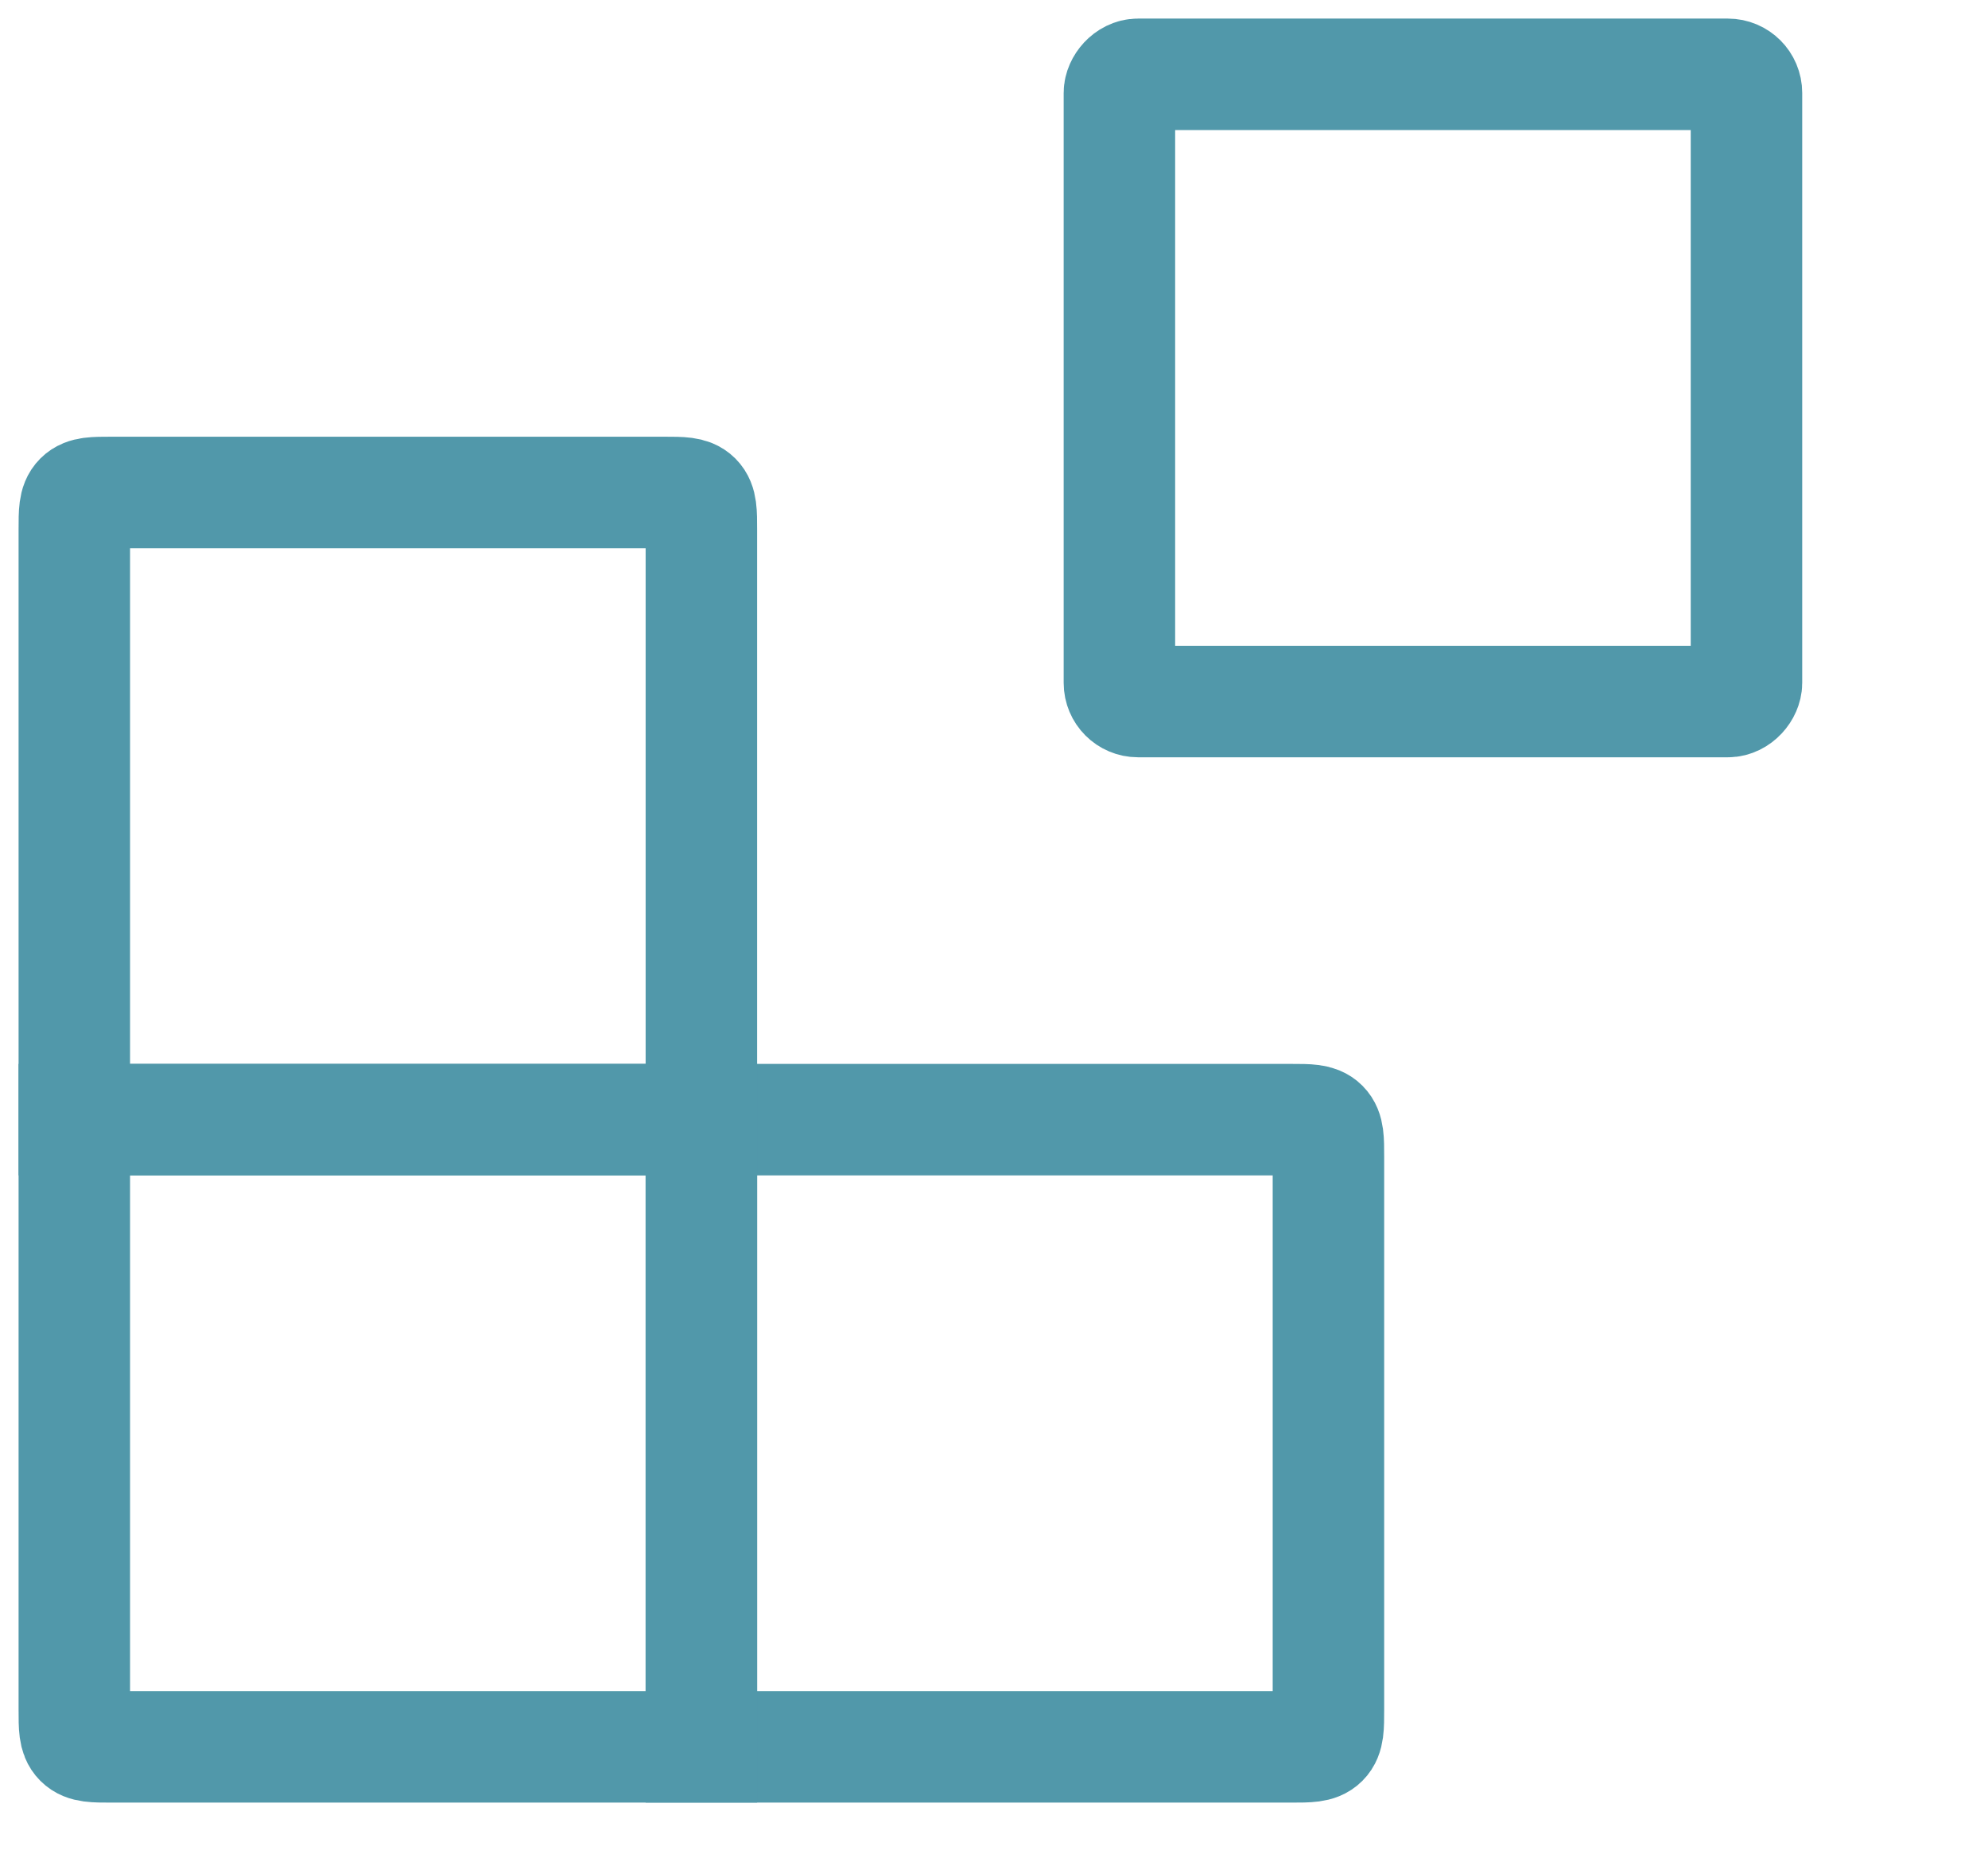
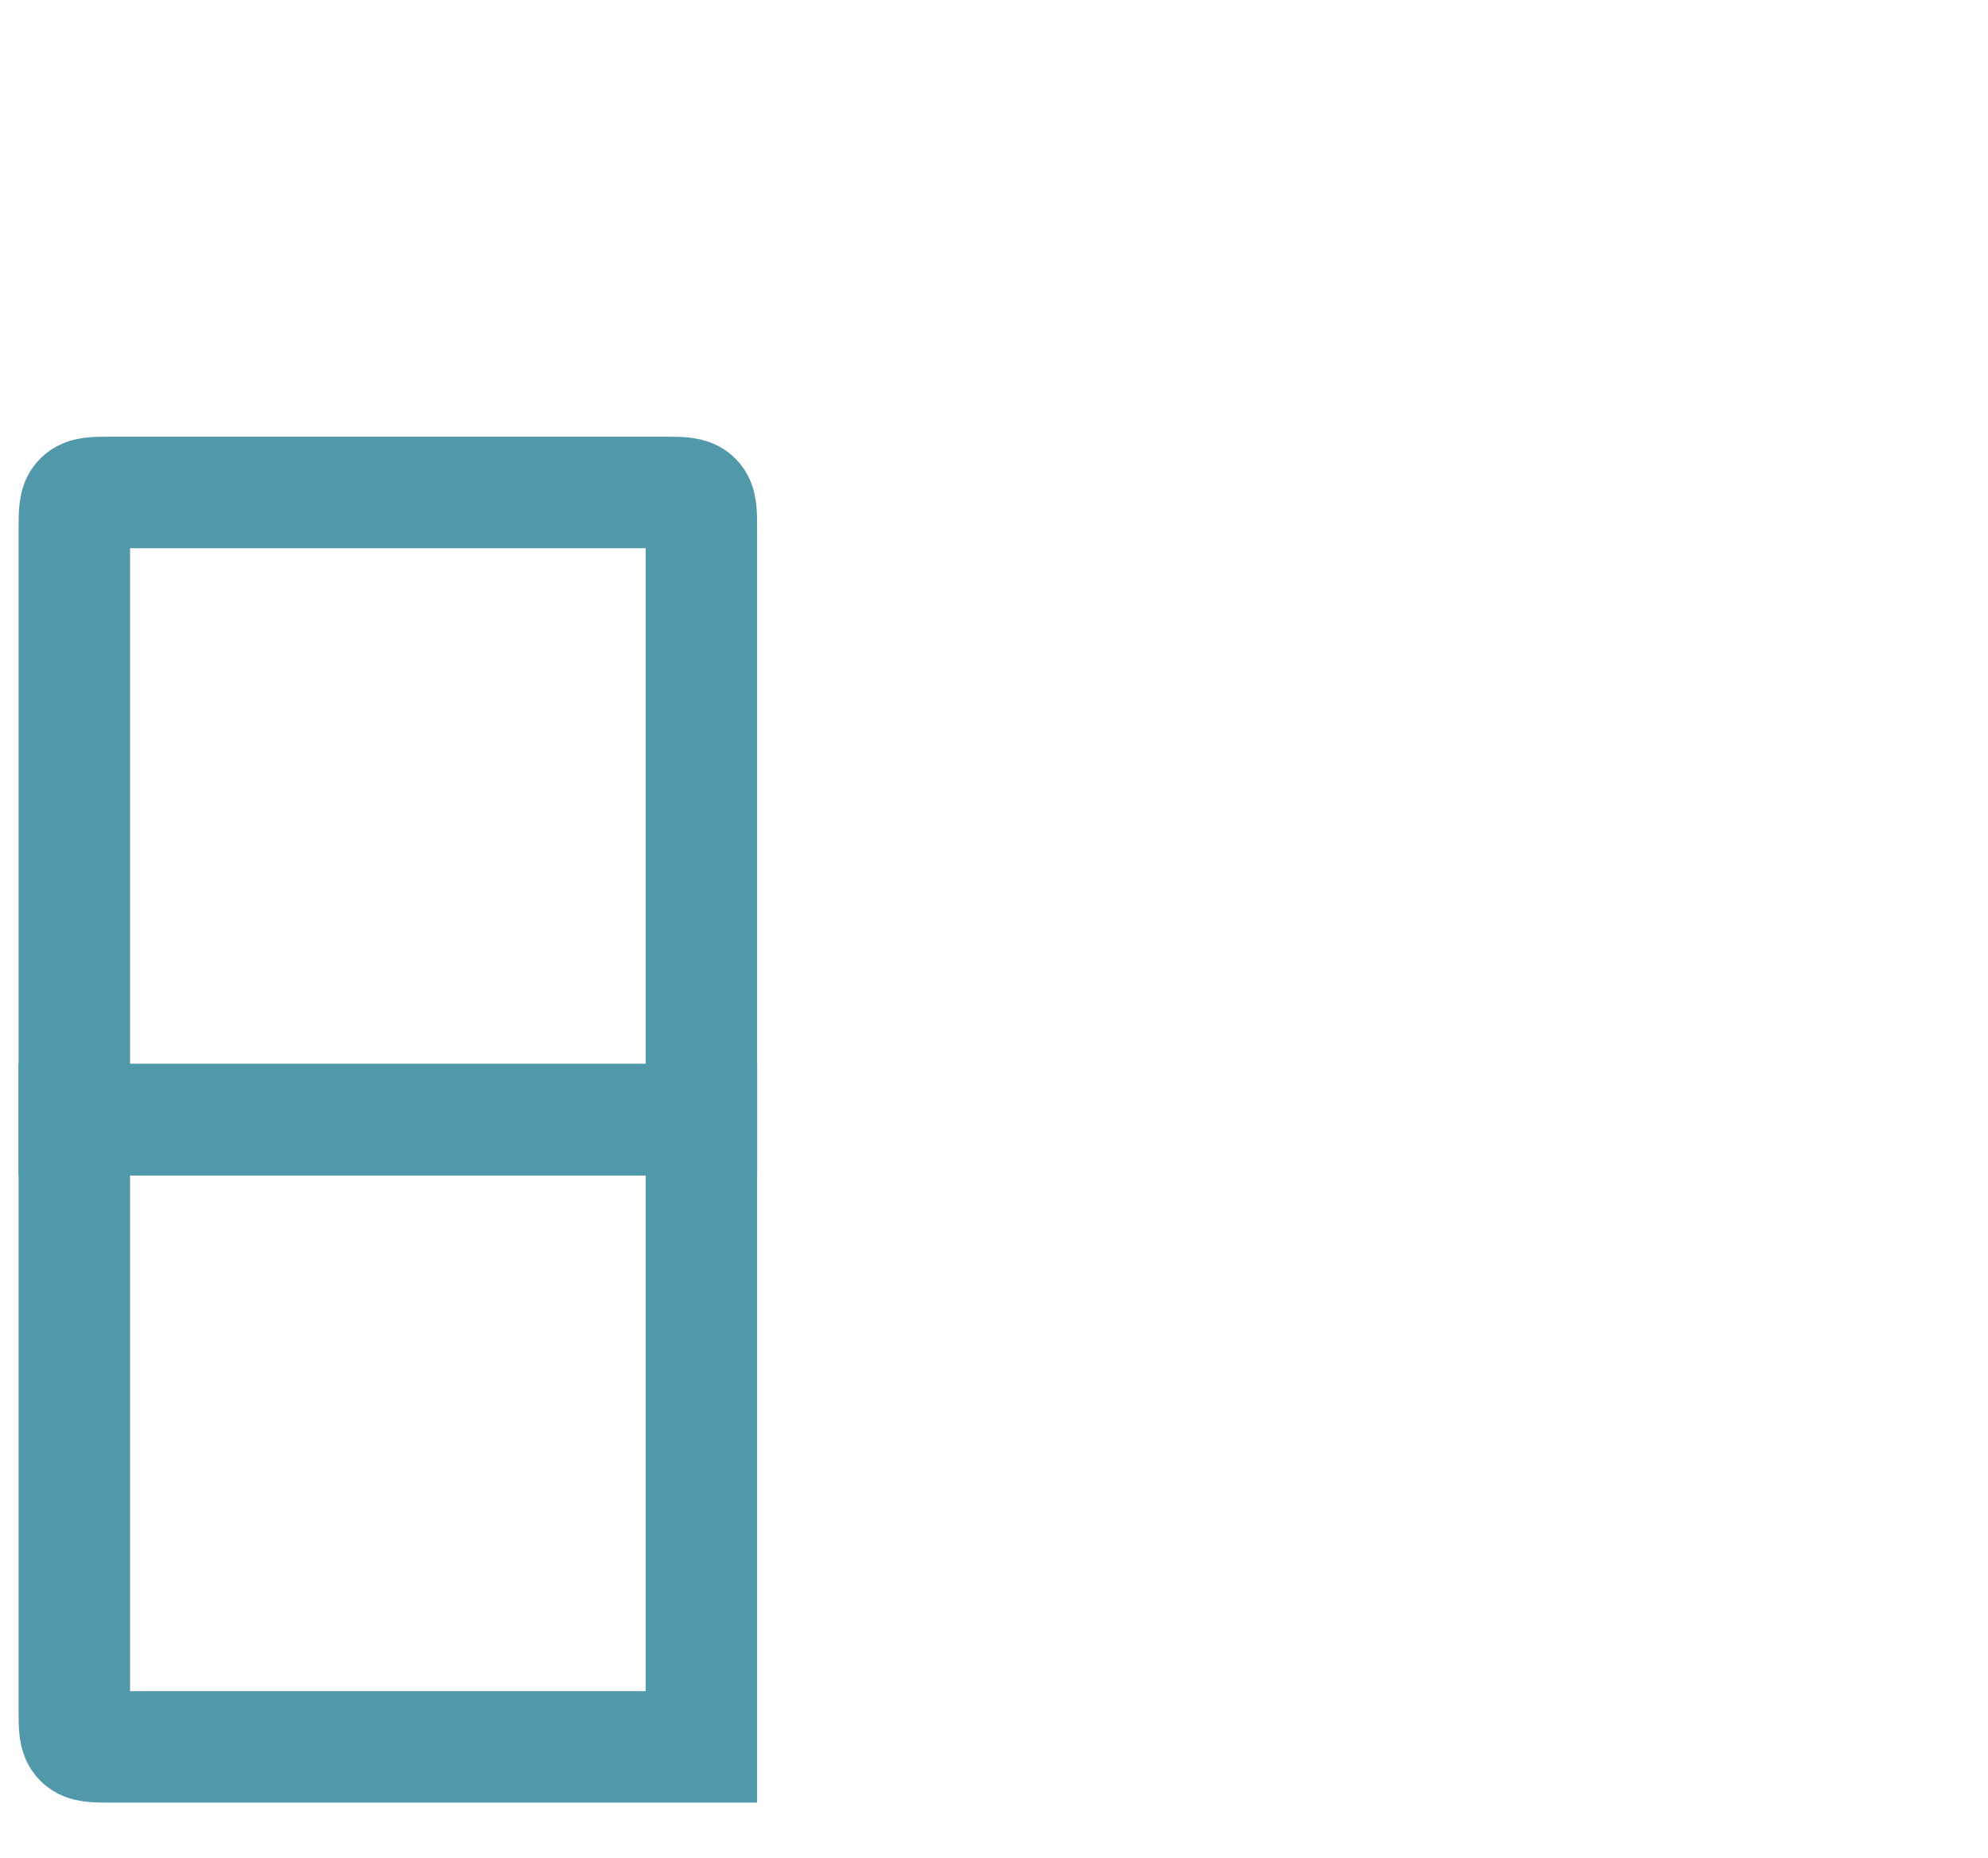
<svg xmlns="http://www.w3.org/2000/svg" width="107" height="100" viewBox="0 0 107 100" fill="none">
-   <rect width="33.75" height="33.75" rx="1" transform="matrix(1 0 0 -1 60.25 37.75)" stroke="#5198AA" stroke-width="6" stroke-linecap="round" />
-   <path d="M37.75 60.25H69.5C70.443 60.25 70.914 60.25 71.207 60.543C71.5 60.836 71.5 61.307 71.5 62.25V92C71.5 92.943 71.5 93.414 71.207 93.707C70.914 94 70.443 94 69.5 94H37.75V60.25Z" stroke="#5198AA" stroke-width="6" stroke-linecap="round" />
  <path d="M37.75 28.5C37.75 27.557 37.75 27.086 37.457 26.793C37.164 26.5 36.693 26.5 35.75 26.5H6C5.057 26.5 4.586 26.5 4.293 26.793C4 27.086 4 27.557 4 28.5V60.25H37.75V28.5Z" stroke="#5198AA" stroke-width="6" stroke-linecap="round" />
  <path d="M37.75 94H6C5.057 94 4.586 94 4.293 93.707C4 93.414 4 92.943 4 92V60.25H37.75V94Z" stroke="#5198AA" stroke-width="6" stroke-linecap="round" />
</svg>